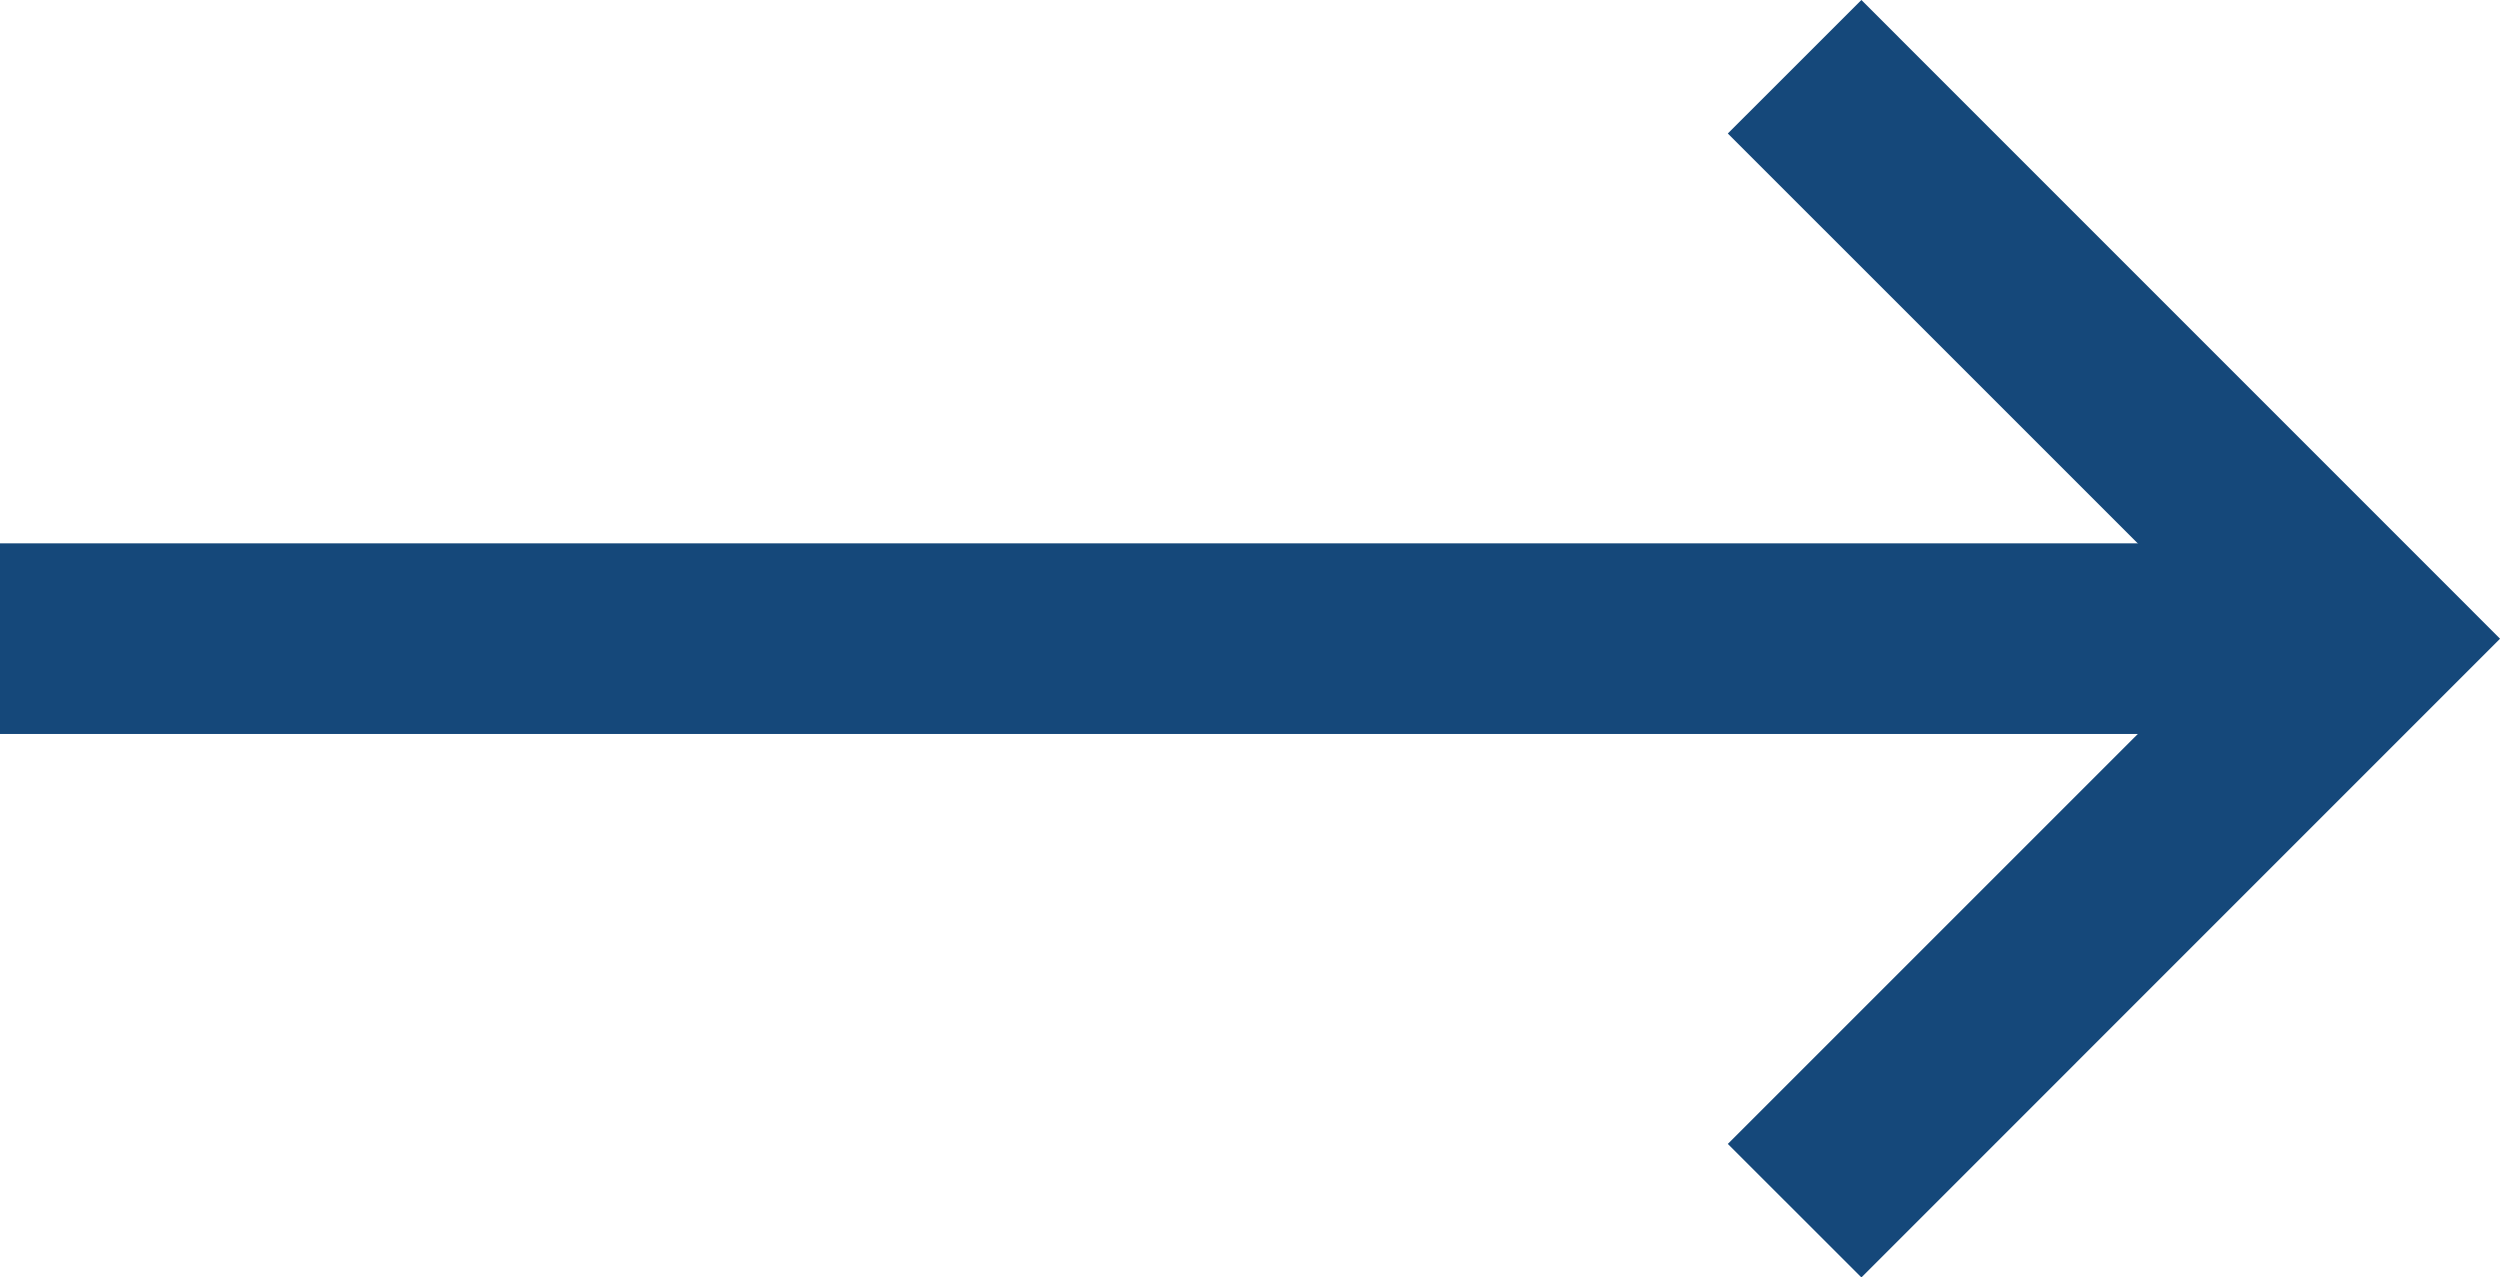
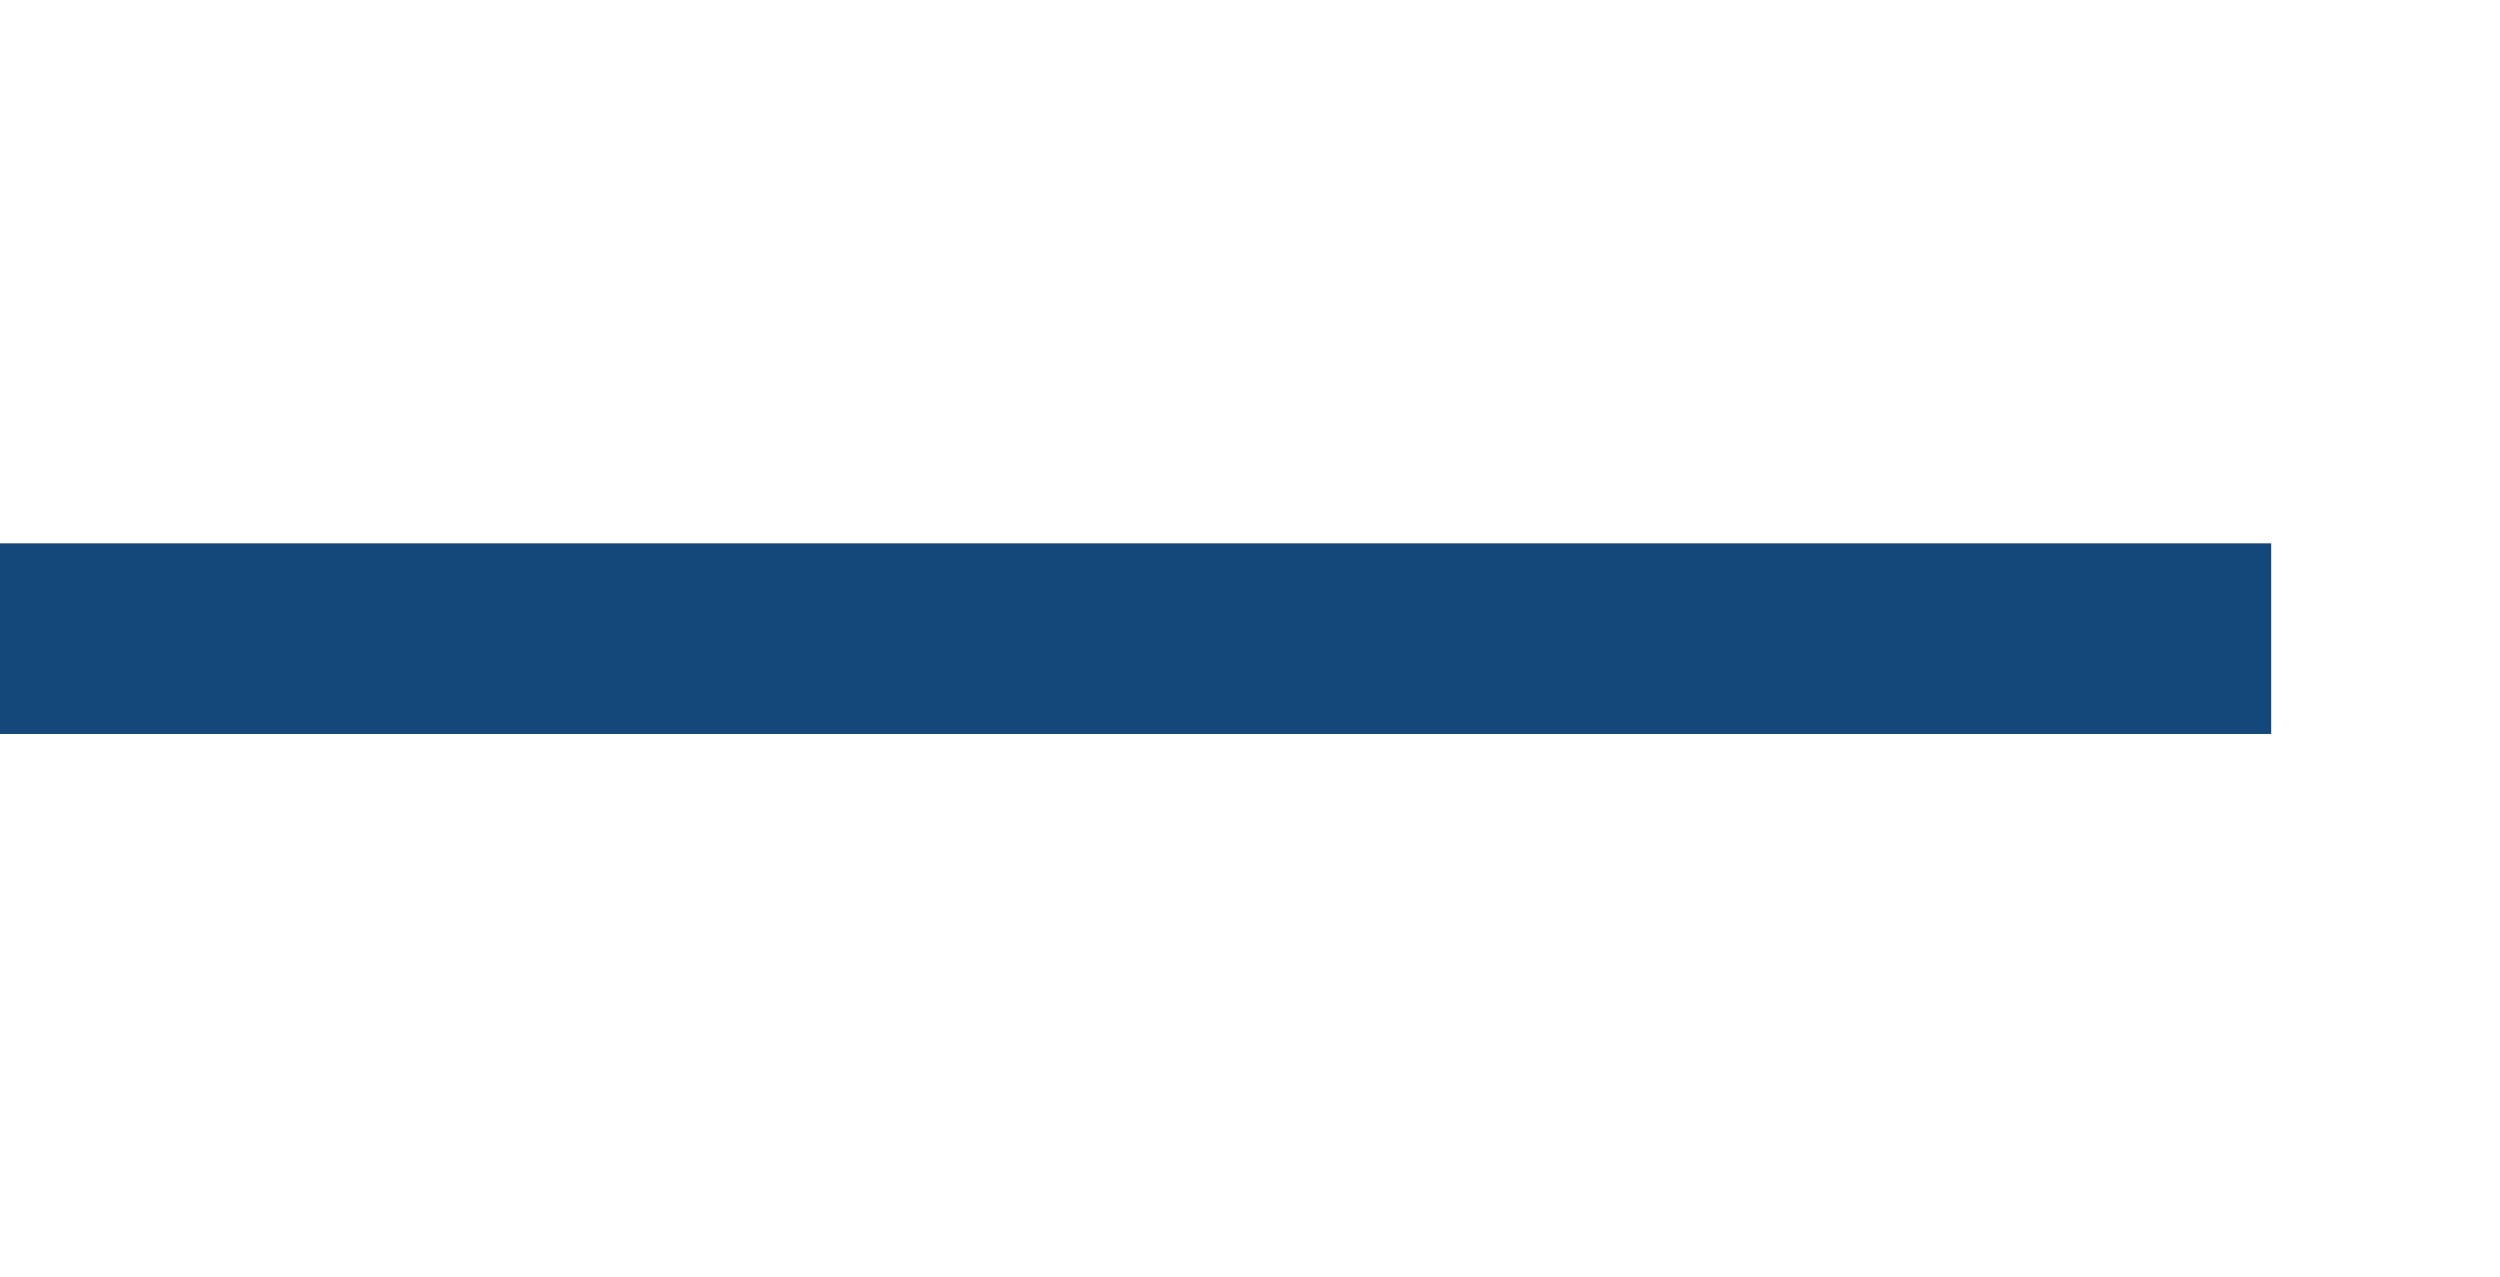
<svg xmlns="http://www.w3.org/2000/svg" width="64.904" height="33.164" viewBox="0 0 64.904 33.164">
  <g id="np_arrow-right_888647_000000" transform="translate(8.105 -22.082)">
    <path id="Path_270" data-name="Path 270" d="M12.5,45.832H71.464v4.949H12.5Z" transform="translate(-20.605 -9.644)" fill="#15487a" />
-     <path id="Path_271" data-name="Path 271" d="M56.8,55.246,53.332,51.78,66.45,38.664,53.332,25.548,56.8,22.082l16.58,16.582Z" transform="translate(-16.58)" fill="#15487a" />
  </g>
</svg>